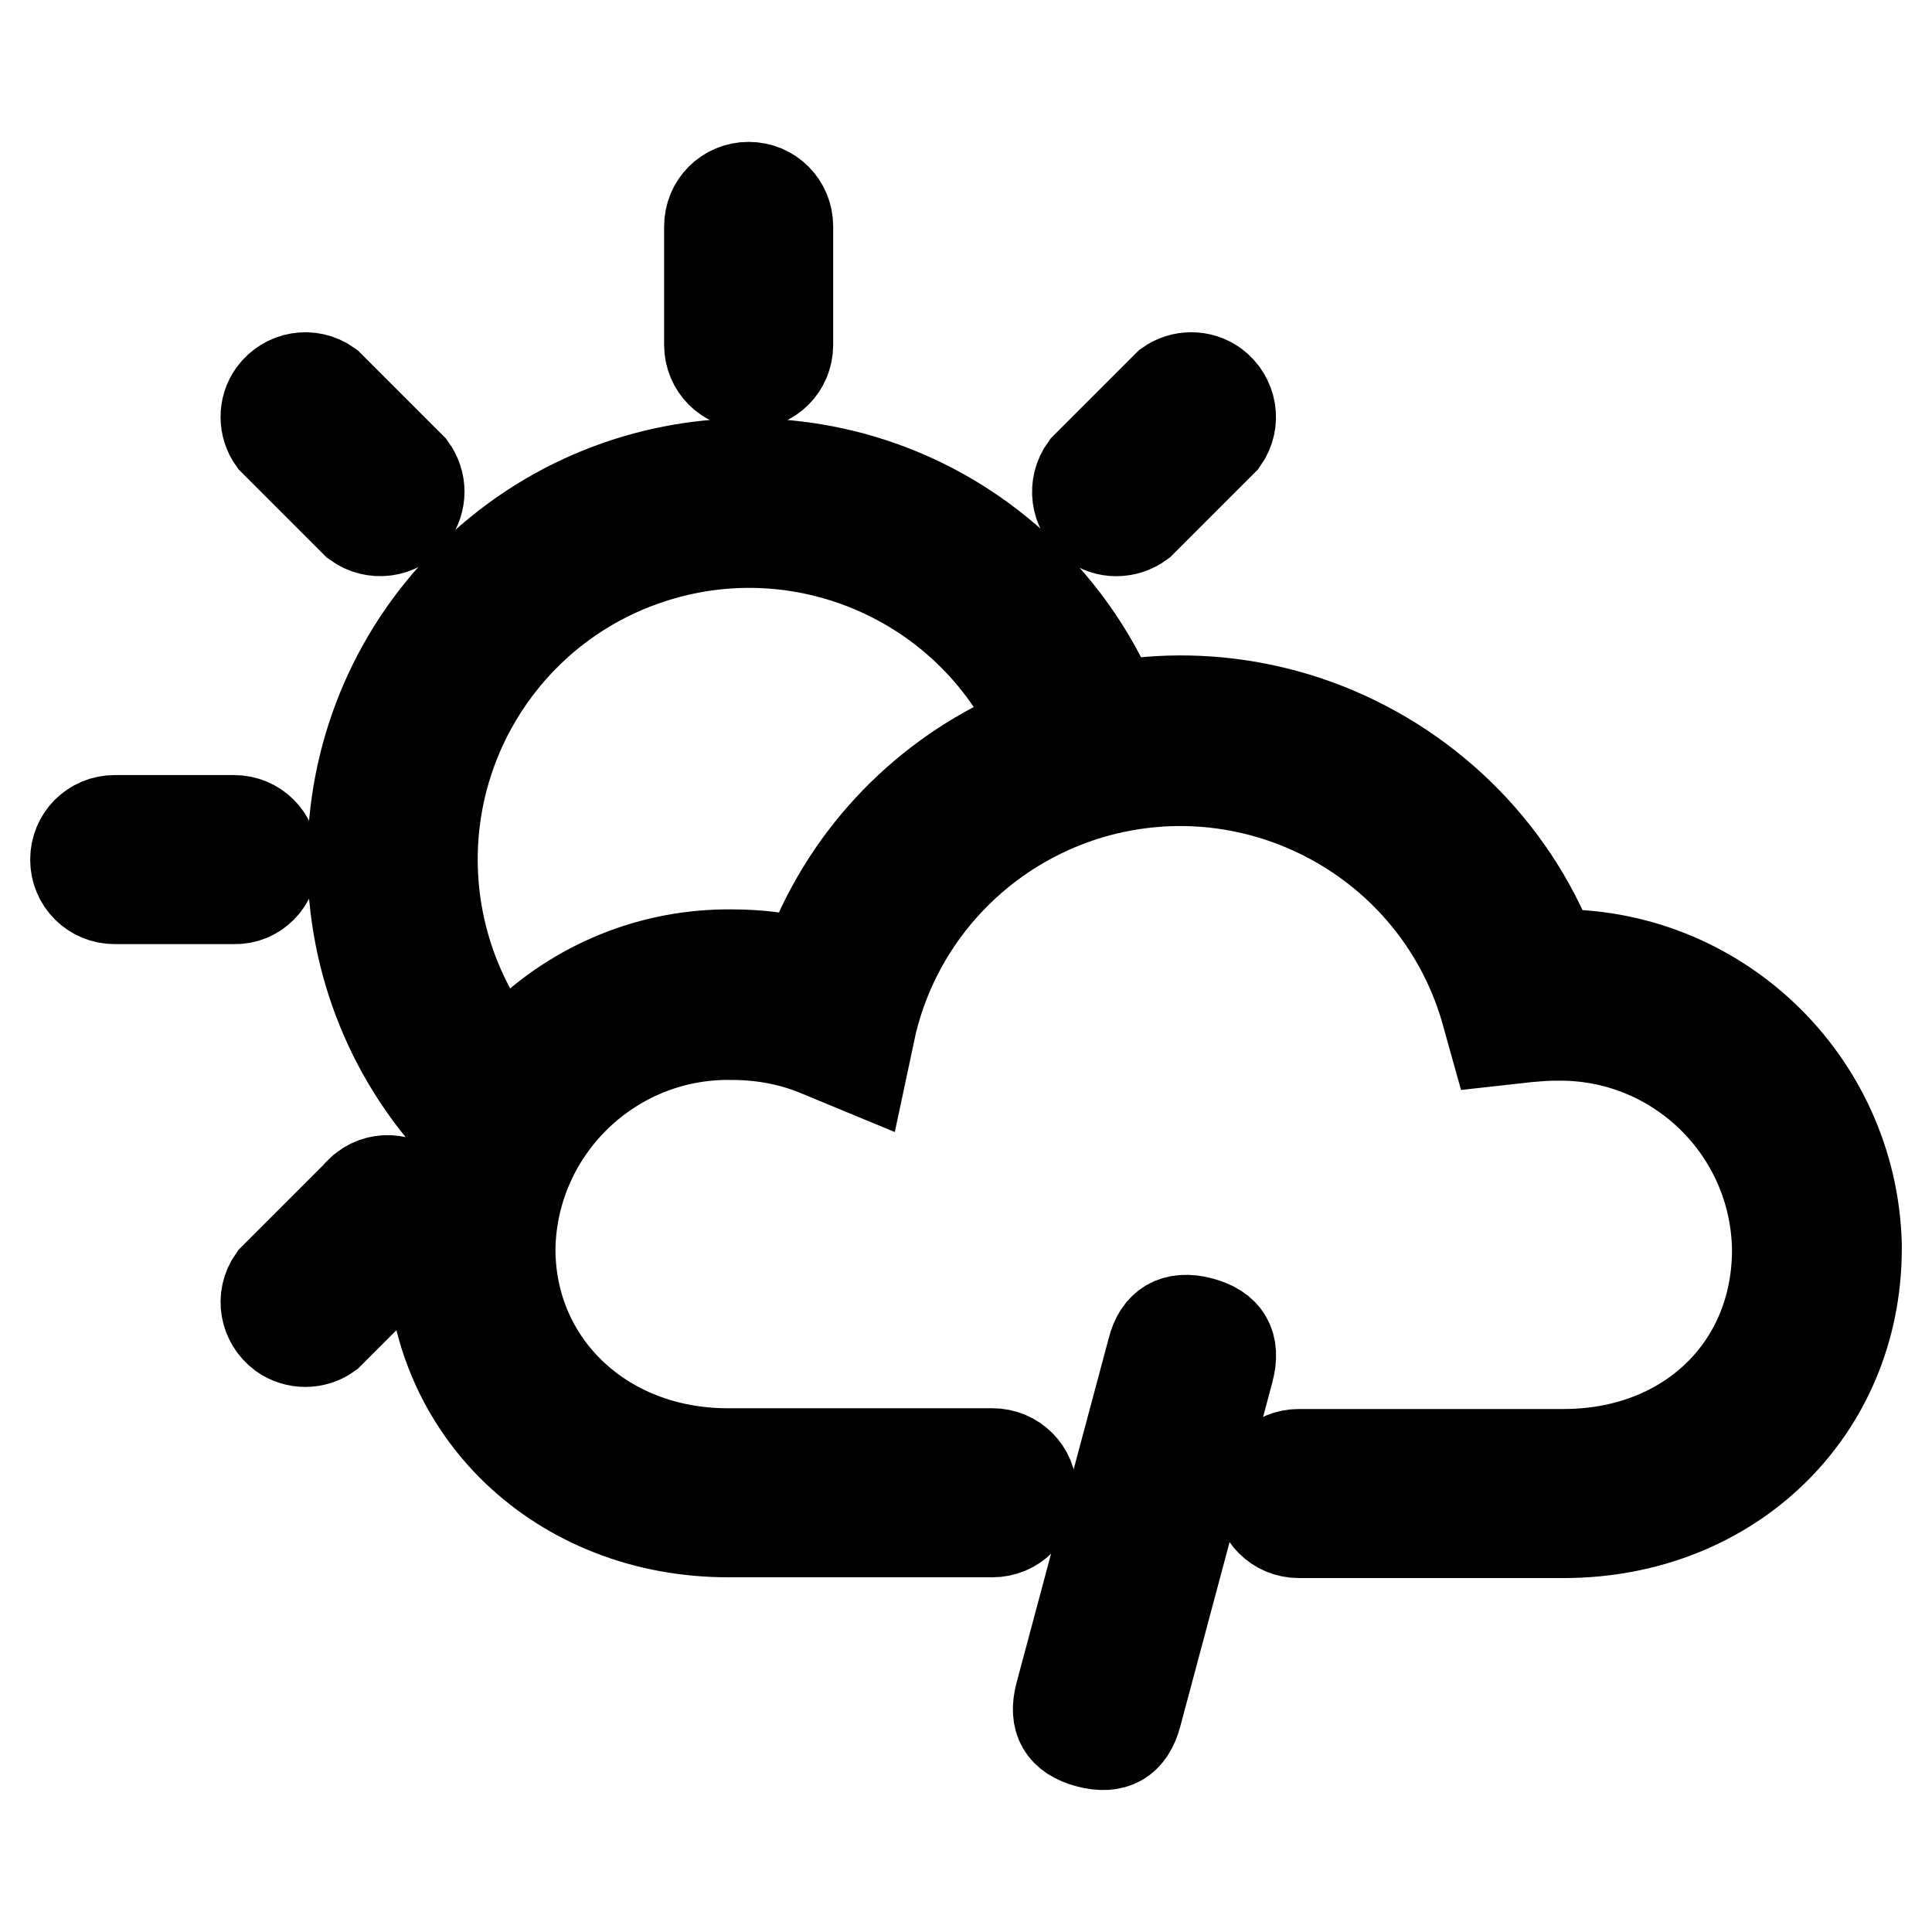
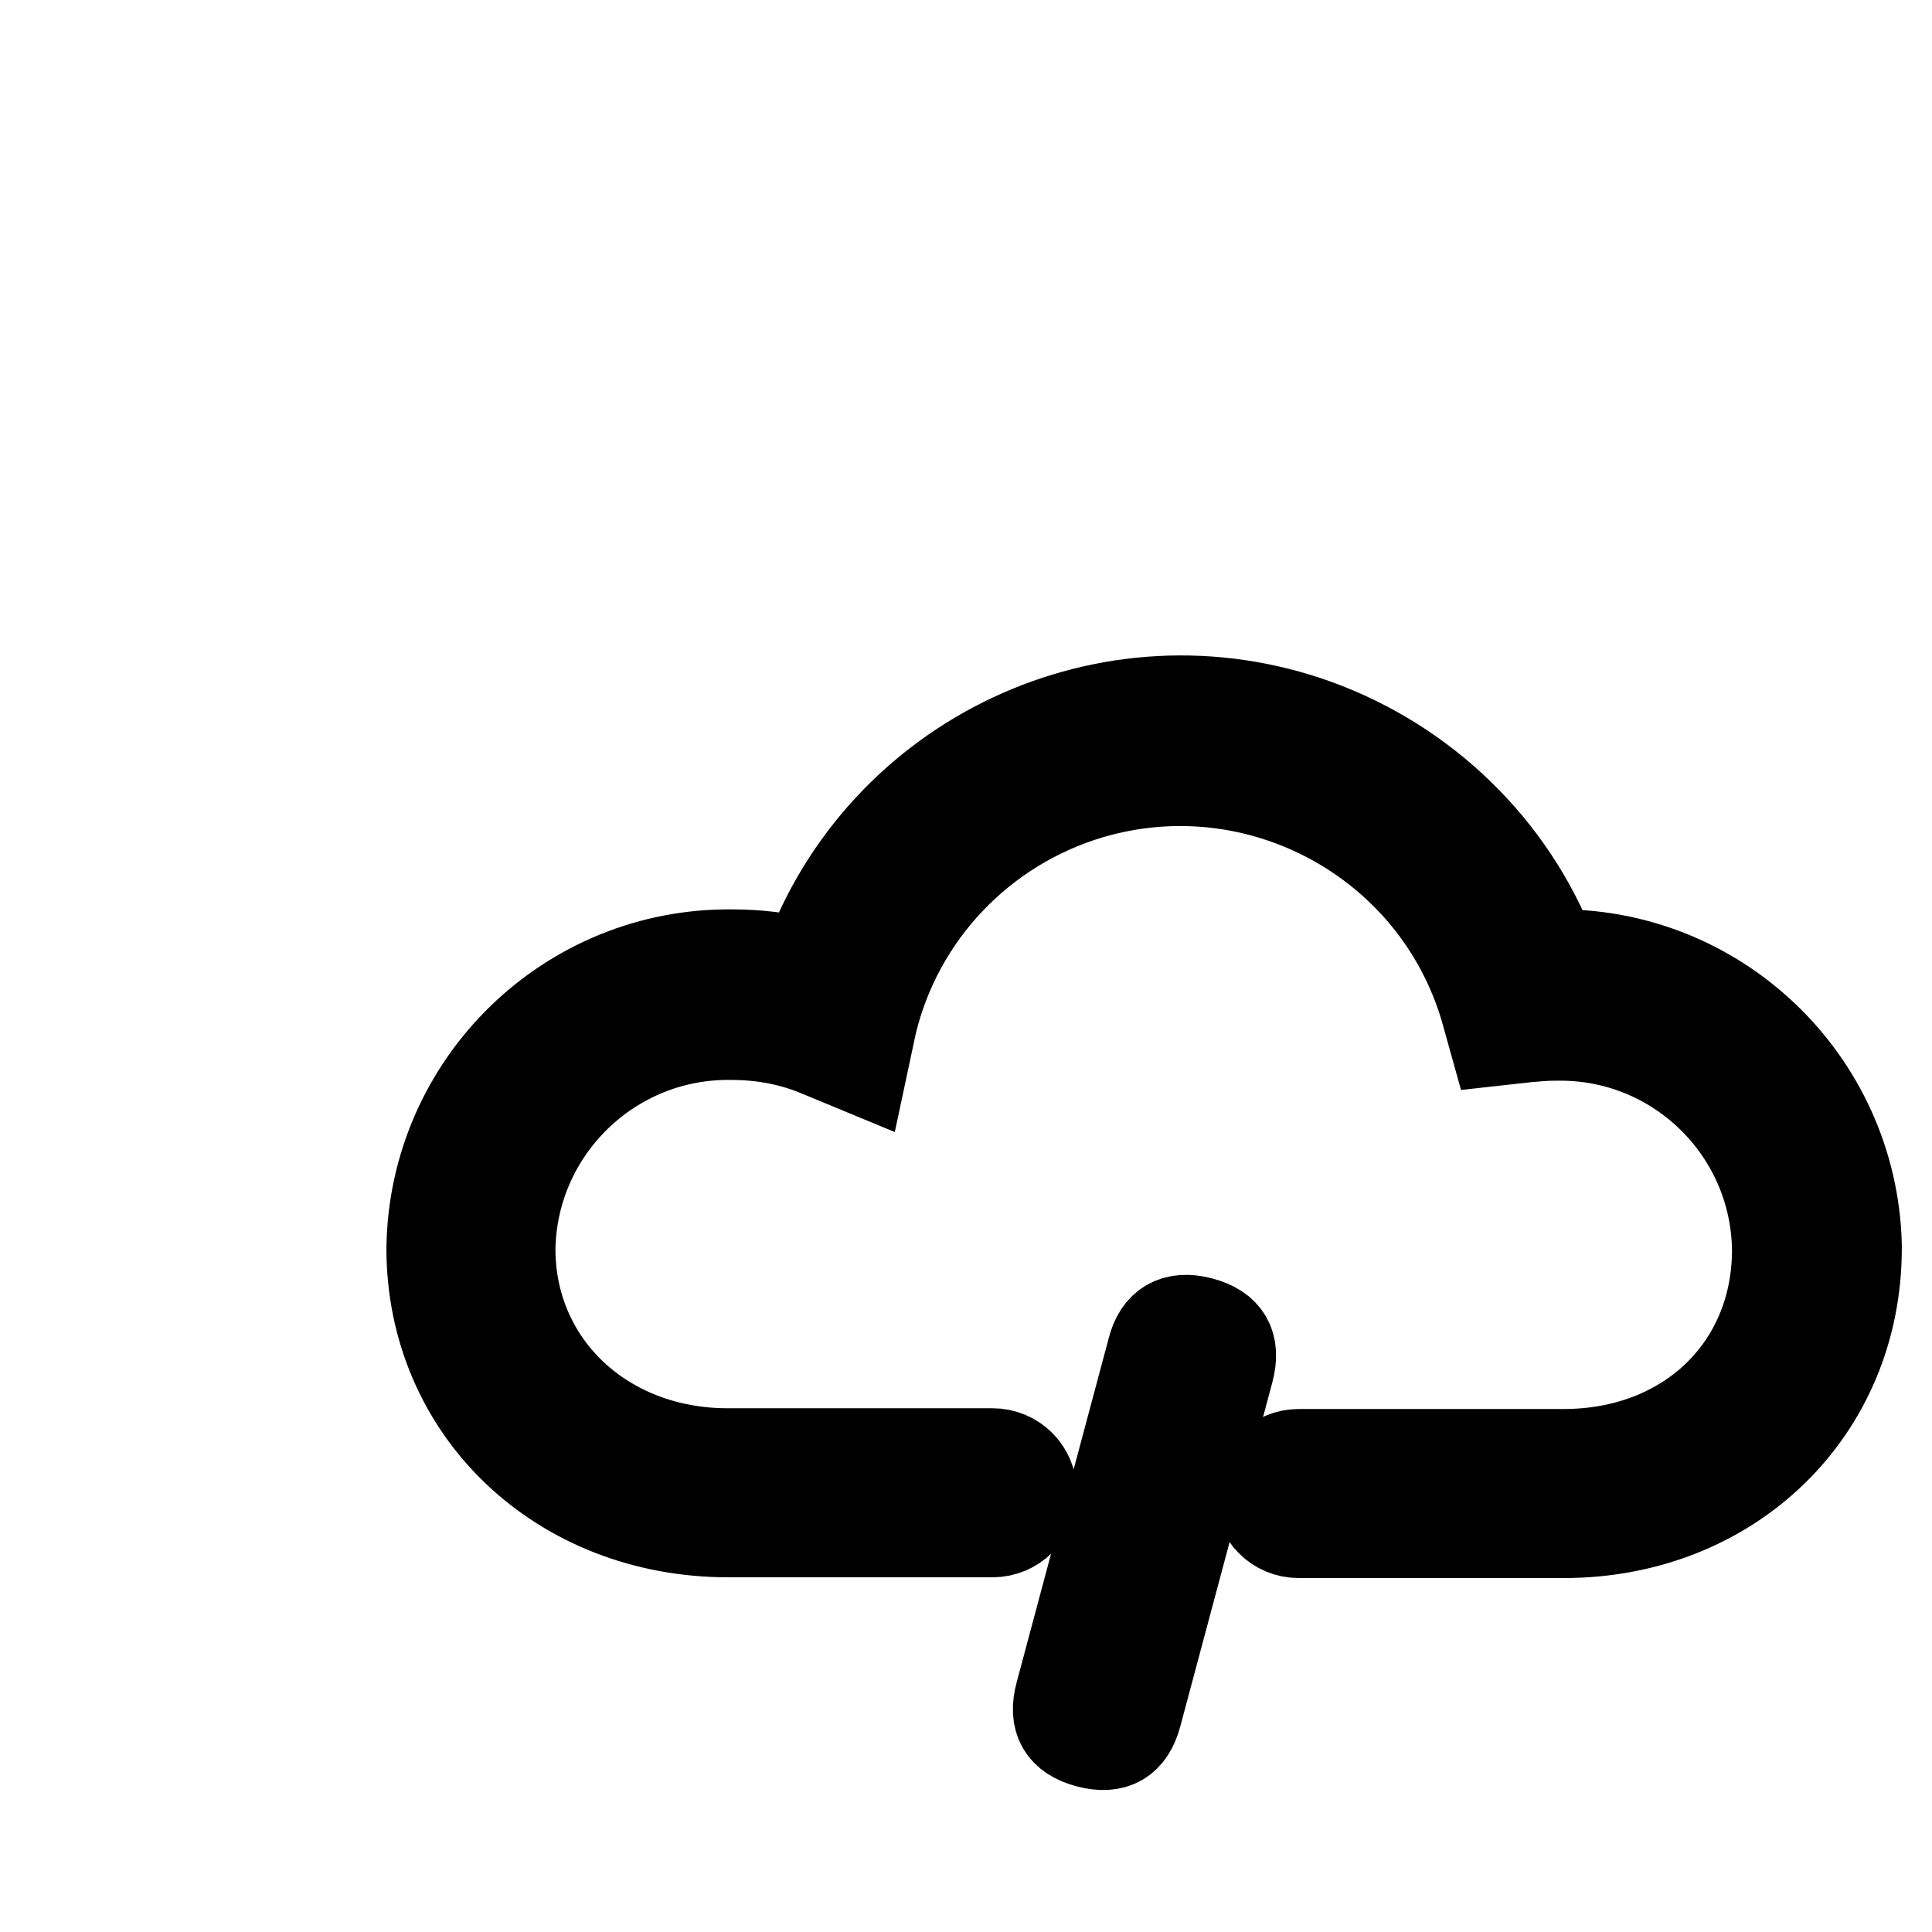
<svg xmlns="http://www.w3.org/2000/svg" version="1.1" x="0px" y="0px" viewBox="0 0 256 256" enable-background="new 0 0 256 256" xml:space="preserve">
  <g>
    <path stroke-width="12" fill-opacity="0" stroke="#000000" d="M159.1,175.2L159.1,175.2c3.4,0.9,4.6,3,3.7,6.4l-12.2,45.6c-0.9,3.4-3,4.6-6.4,3.7l0,0 c-3.4-0.9-4.6-3-3.7-6.4l12.2-45.6C153.5,175.6,155.7,174.3,159.1,175.2z" />
-     <path stroke-width="12" fill-opacity="0" stroke="#000000" d="M62.1,151c-20.5-20.5-20.5-53.7,0-74.2c20.5-20.5,53.7-20.5,74.2,0c5.5,5.5,9.8,12.2,12.4,19.6l-9.9,3.5 c-7.7-21.9-31.7-33.3-53.5-25.6c-16.8,5.9-28,21.8-28,39.6c0,11.1,4.4,21.8,12.3,29.7L62.1,151z M99.2,24.8c-2.9,0-5.2,2.3-5.2,5.2 l0,0v15.7c0,2.9,2.3,5.2,5.2,5.2c2.9,0,5.2-2.3,5.2-5.2V30C104.4,27.1,102.1,24.8,99.2,24.8L99.2,24.8z M43.5,51 c-2.4-1.7-5.6-1.1-7.3,1.2c-1.3,1.8-1.3,4.3,0,6.1l11,11c2.3,1.7,5.6,1.3,7.3-1c1.4-1.9,1.4-4.4,0-6.3L43.5,51z M36.2,113.9 c0-2.9-2.3-5.2-5.2-5.2l0,0H15.2c-2.9,0-5.2,2.3-5.2,5.2c0,2.9,2.3,5.2,5.2,5.2H31C33.9,119.2,36.2,116.8,36.2,113.9L36.2,113.9z  M47.2,158.5l-11,11c-1.7,2.4-1.1,5.6,1.2,7.3c1.8,1.3,4.3,1.3,6.1,0l11-11c2.3-1.7,2.8-5,1-7.3c-1.7-2.3-5-2.8-7.3-1 C47.9,157.8,47.5,158.1,47.2,158.5z M151.1,69.3l11-11c1.7-2.4,1.1-5.6-1.2-7.3c-1.8-1.3-4.3-1.3-6.1,0l-11,11 c-1.7,2.3-1.3,5.6,1,7.3C146.6,70.7,149.2,70.7,151.1,69.3z" />
    <path stroke-width="12" fill-opacity="0" stroke="#000000" d="M207.2,203.1h-35.1c-2.9,0-5.2-2.3-5.2-5.2s2.3-5.2,5.2-5.2h35.1c16.4,0,28.3-11.4,28.3-27.1 c-0.2-15.9-13.3-28.7-29.3-28.4c-0.1,0-0.1,0-0.2,0c-1.2,0-2.3,0.1-3.5,0.2l-4.5,0.5l-1.2-4.3c-6.6-22.3-30.1-35-52.4-28.4 c-14.4,4.3-25.4,15.9-28.9,30.4l-1.3,6.1l-5.8-2.4c-3.6-1.5-7.5-2.2-11.4-2.2c-15.9-0.3-29.1,12.4-29.4,28.3c0,0,0,0.1,0,0.1 c0,15.4,12.4,27.1,28.8,27.1h35.1c2.9,0,5.2,2.3,5.2,5.2s-2.3,5.2-5.2,5.2H96.5c-22.3,0-39.3-16.2-39.3-37.6 c0.3-21.8,18.2-39.2,39.9-38.9c3.3,0,6.6,0.4,9.8,1.2c9.9-27.4,40.1-41.6,67.5-31.7c14.3,5.2,25.8,16.3,31.3,30.5 c21.7-0.5,39.7,16.7,40.3,38.4c0,0.2,0,0.4,0,0.5C246,186.9,229.3,203.1,207.2,203.1z" />
  </g>
</svg>